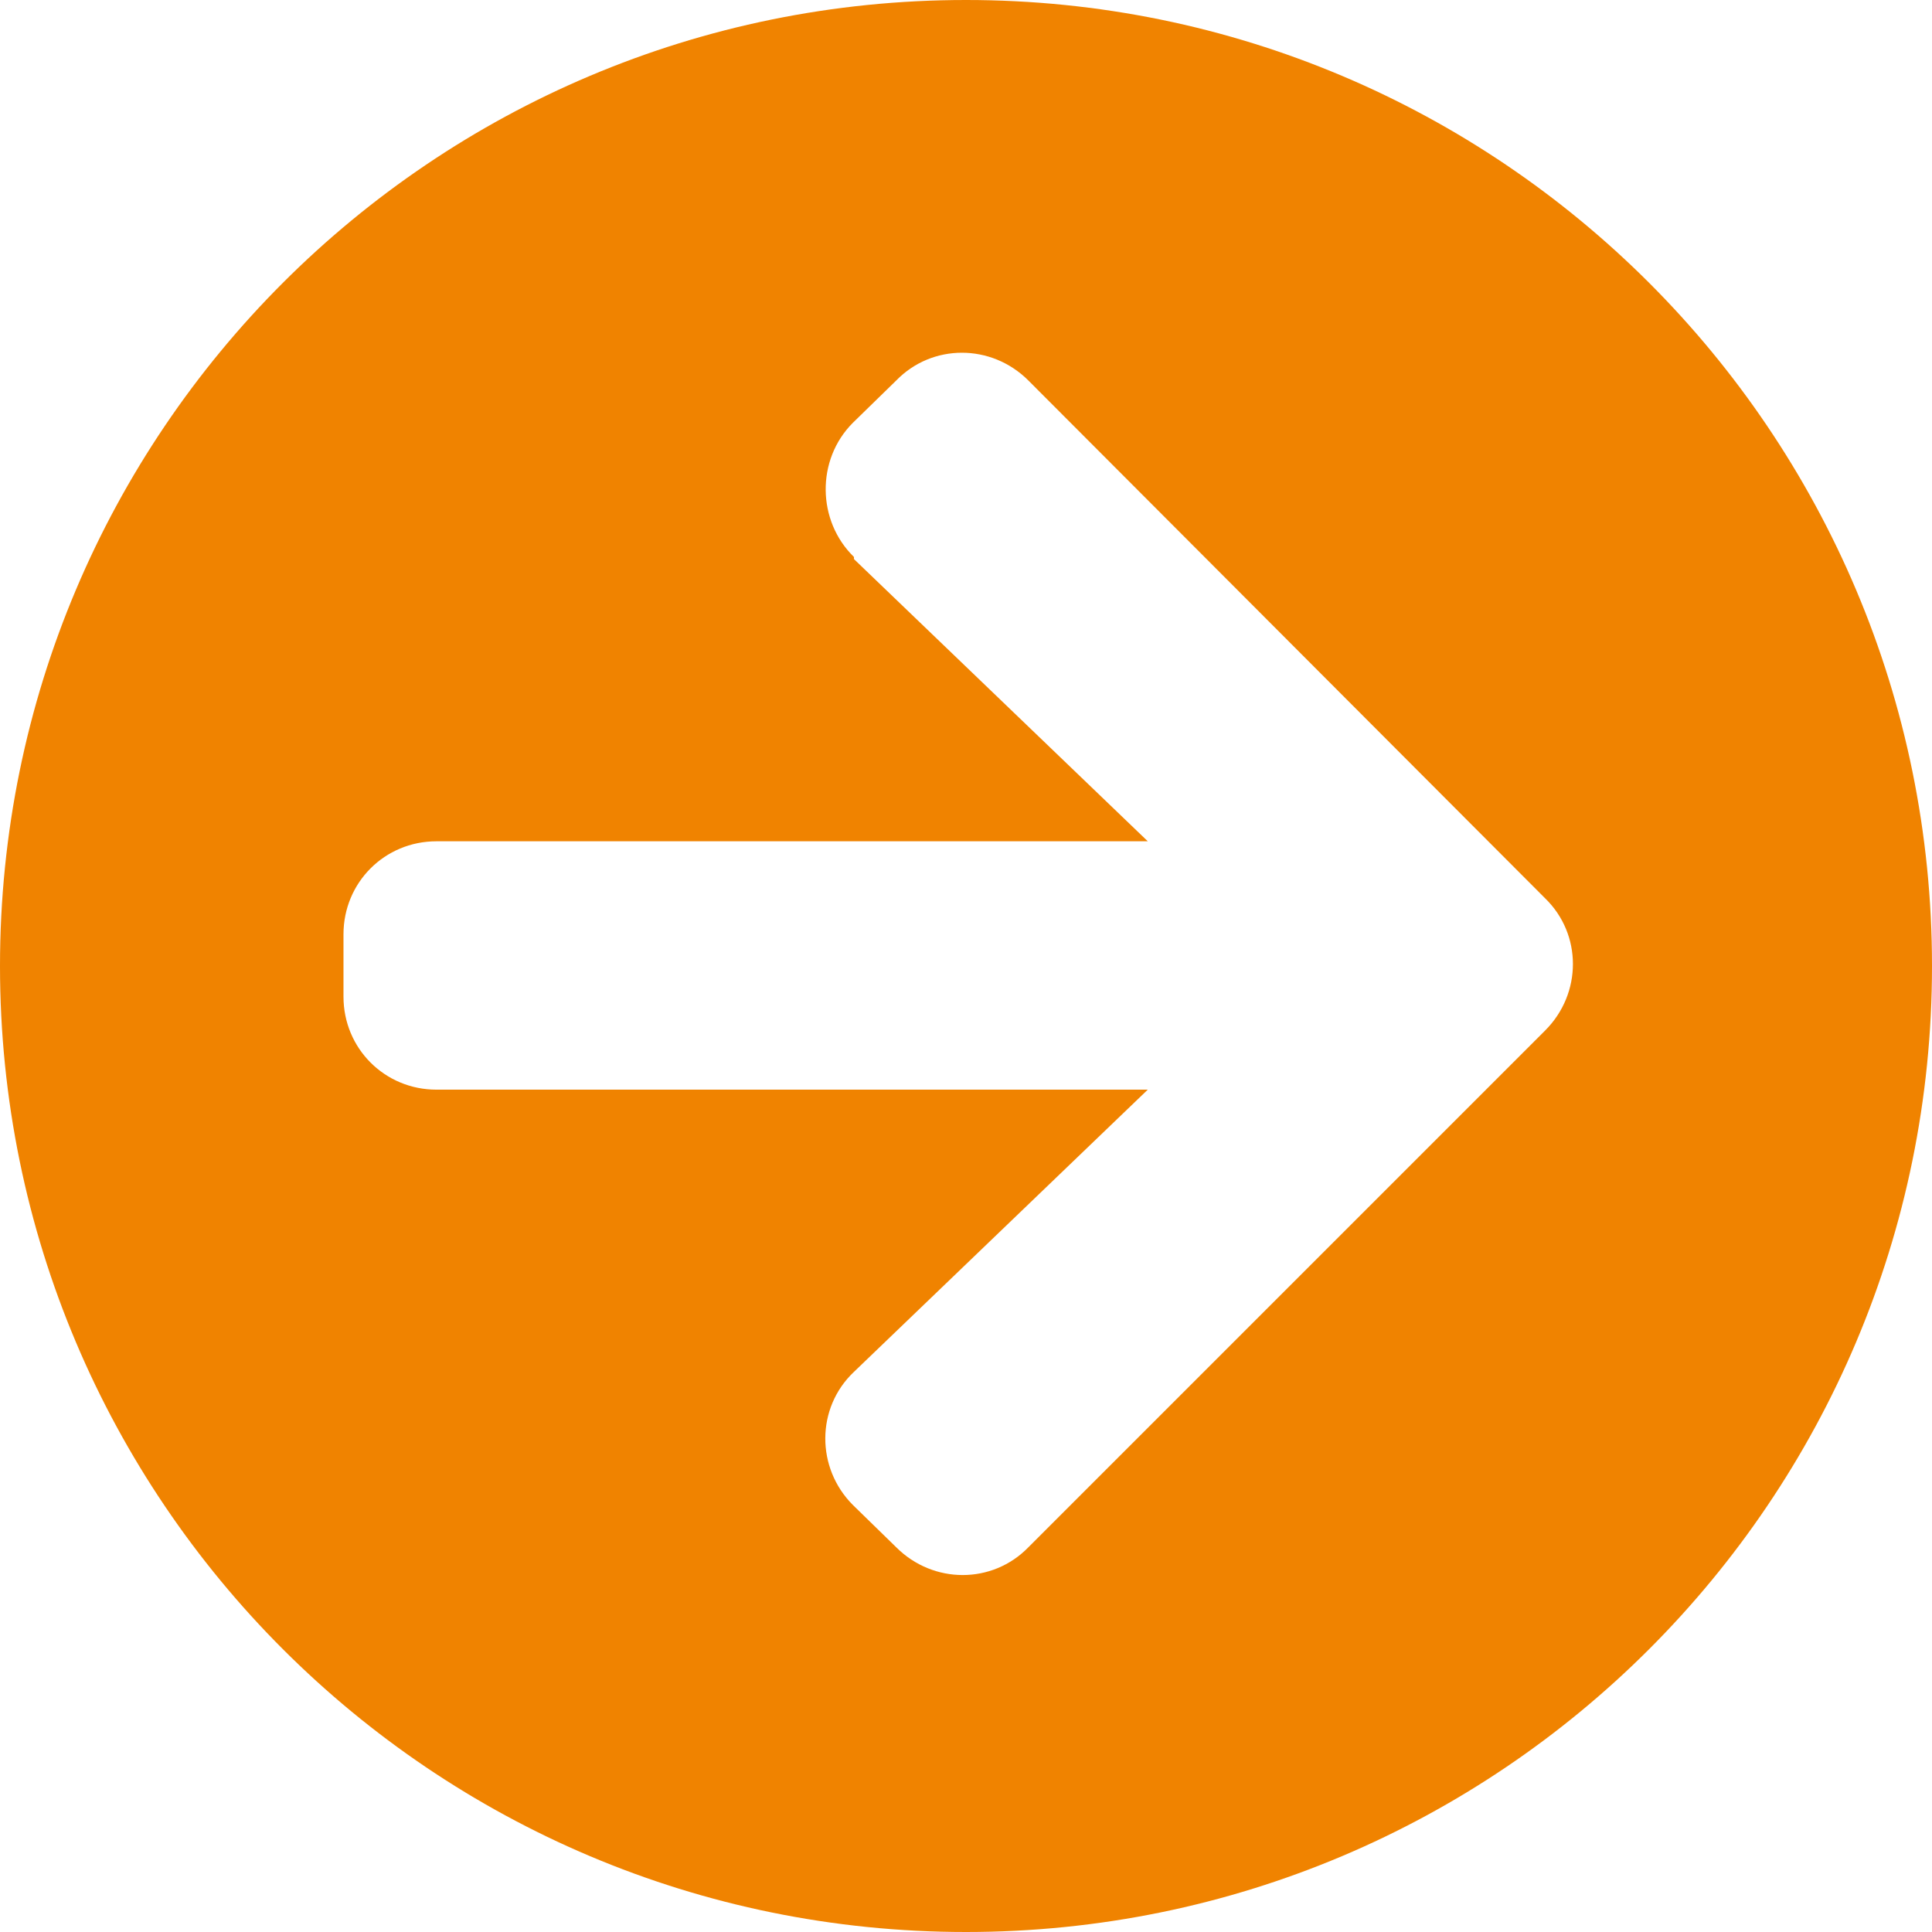
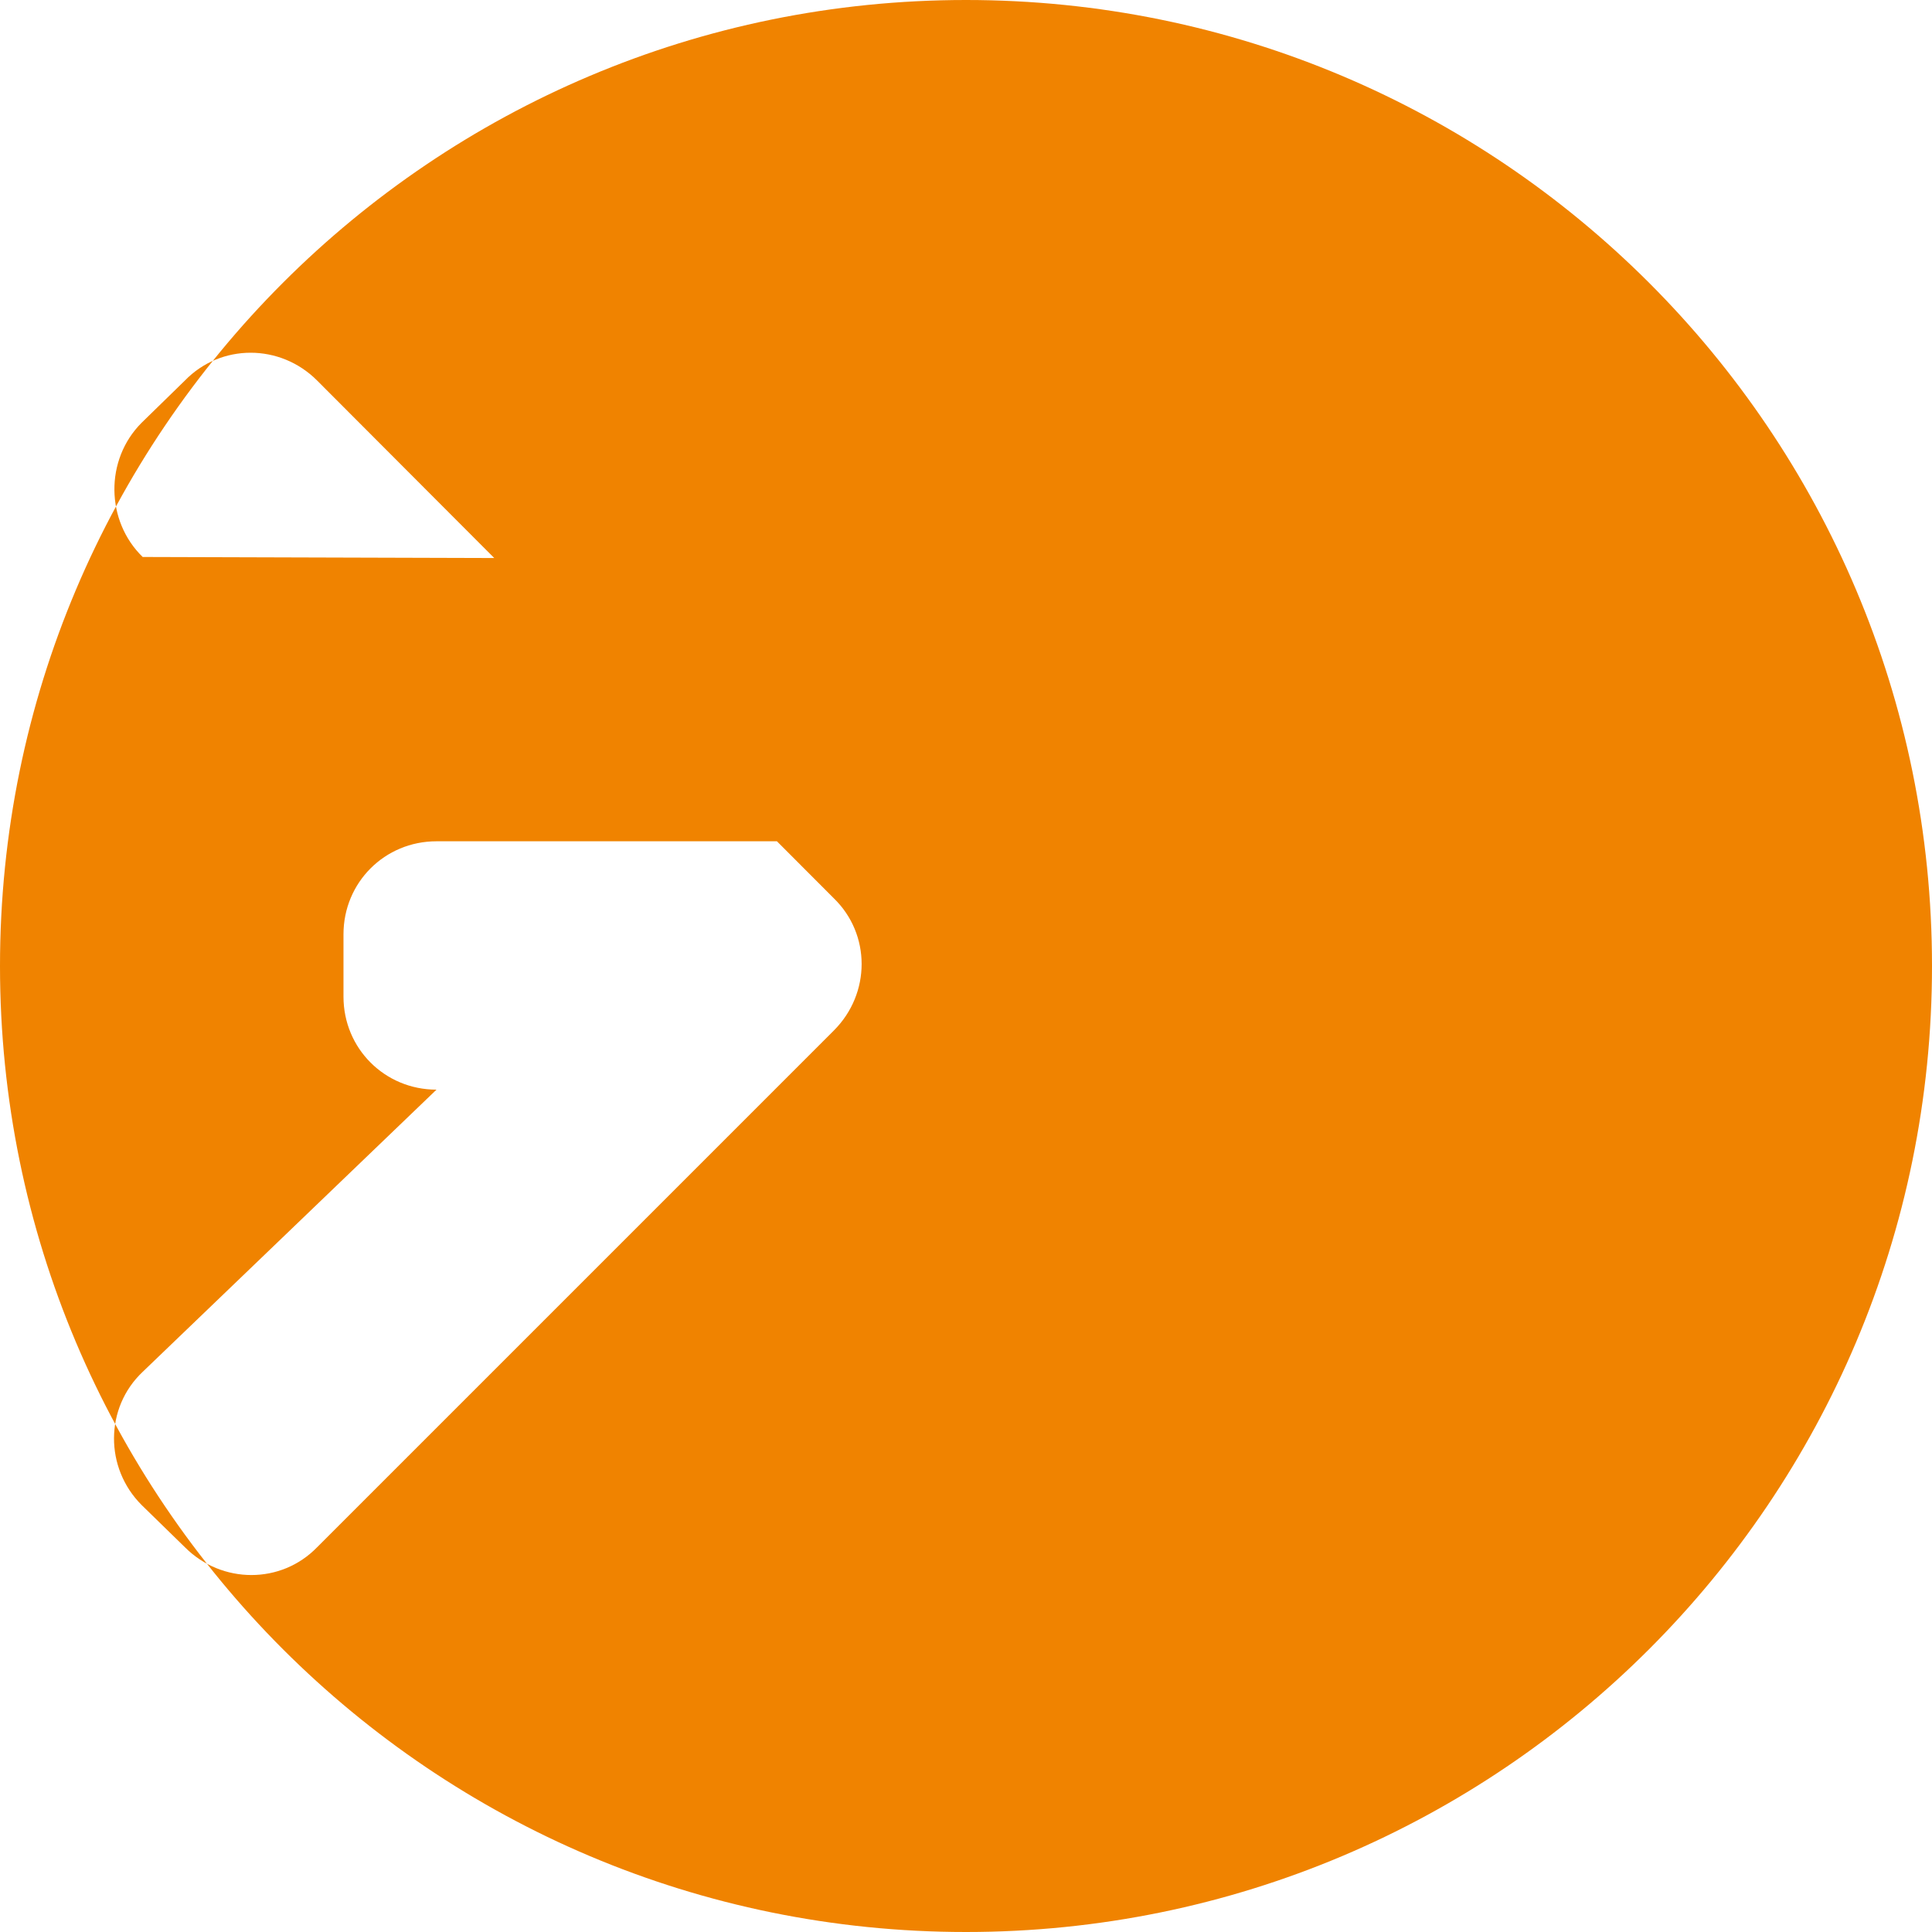
<svg xmlns="http://www.w3.org/2000/svg" id="_レイヤー_2" data-name="レイヤー 2" viewBox="0 0 18.28 18.28">
  <defs>
    <style>
      .cls-1 {
        fill: #f08300;
        stroke-width: 0px;
      }
    </style>
  </defs>
  <g id="_レイヤー_1-2" data-name="レイヤー 1">
-     <path class="cls-1" d="M9.14,0c5.05,0,9.14,4.09,9.14,9.14s-4.09,9.14-9.14,9.14S0,14.19,0,9.14,4.09,0,9.14,0ZM8.08,5.29l2.78,2.67h-6.73c-.49,0-.88.39-.88.88v.59c0,.49.39.88.88.88h6.73l-2.78,2.67c-.36.34-.36.91-.01,1.26l.41.4c.35.35.91.35,1.25,0l4.89-4.89c.35-.35.35-.91,0-1.25l-4.89-4.9c-.35-.35-.91-.35-1.25,0l-.41.4c-.35.35-.34.93.01,1.27Z" />
+     <path class="cls-1" d="M9.14,0c5.05,0,9.14,4.09,9.14,9.14s-4.09,9.14-9.14,9.14S0,14.19,0,9.14,4.09,0,9.14,0ZM8.08,5.29l2.78,2.67h-6.73c-.49,0-.88.39-.88.88v.59c0,.49.39.88.88.88l-2.78,2.67c-.36.34-.36.91-.01,1.26l.41.4c.35.35.91.35,1.25,0l4.89-4.89c.35-.35.35-.91,0-1.25l-4.89-4.9c-.35-.35-.91-.35-1.25,0l-.41.4c-.35.35-.34.93.01,1.27Z" />
  </g>
</svg>